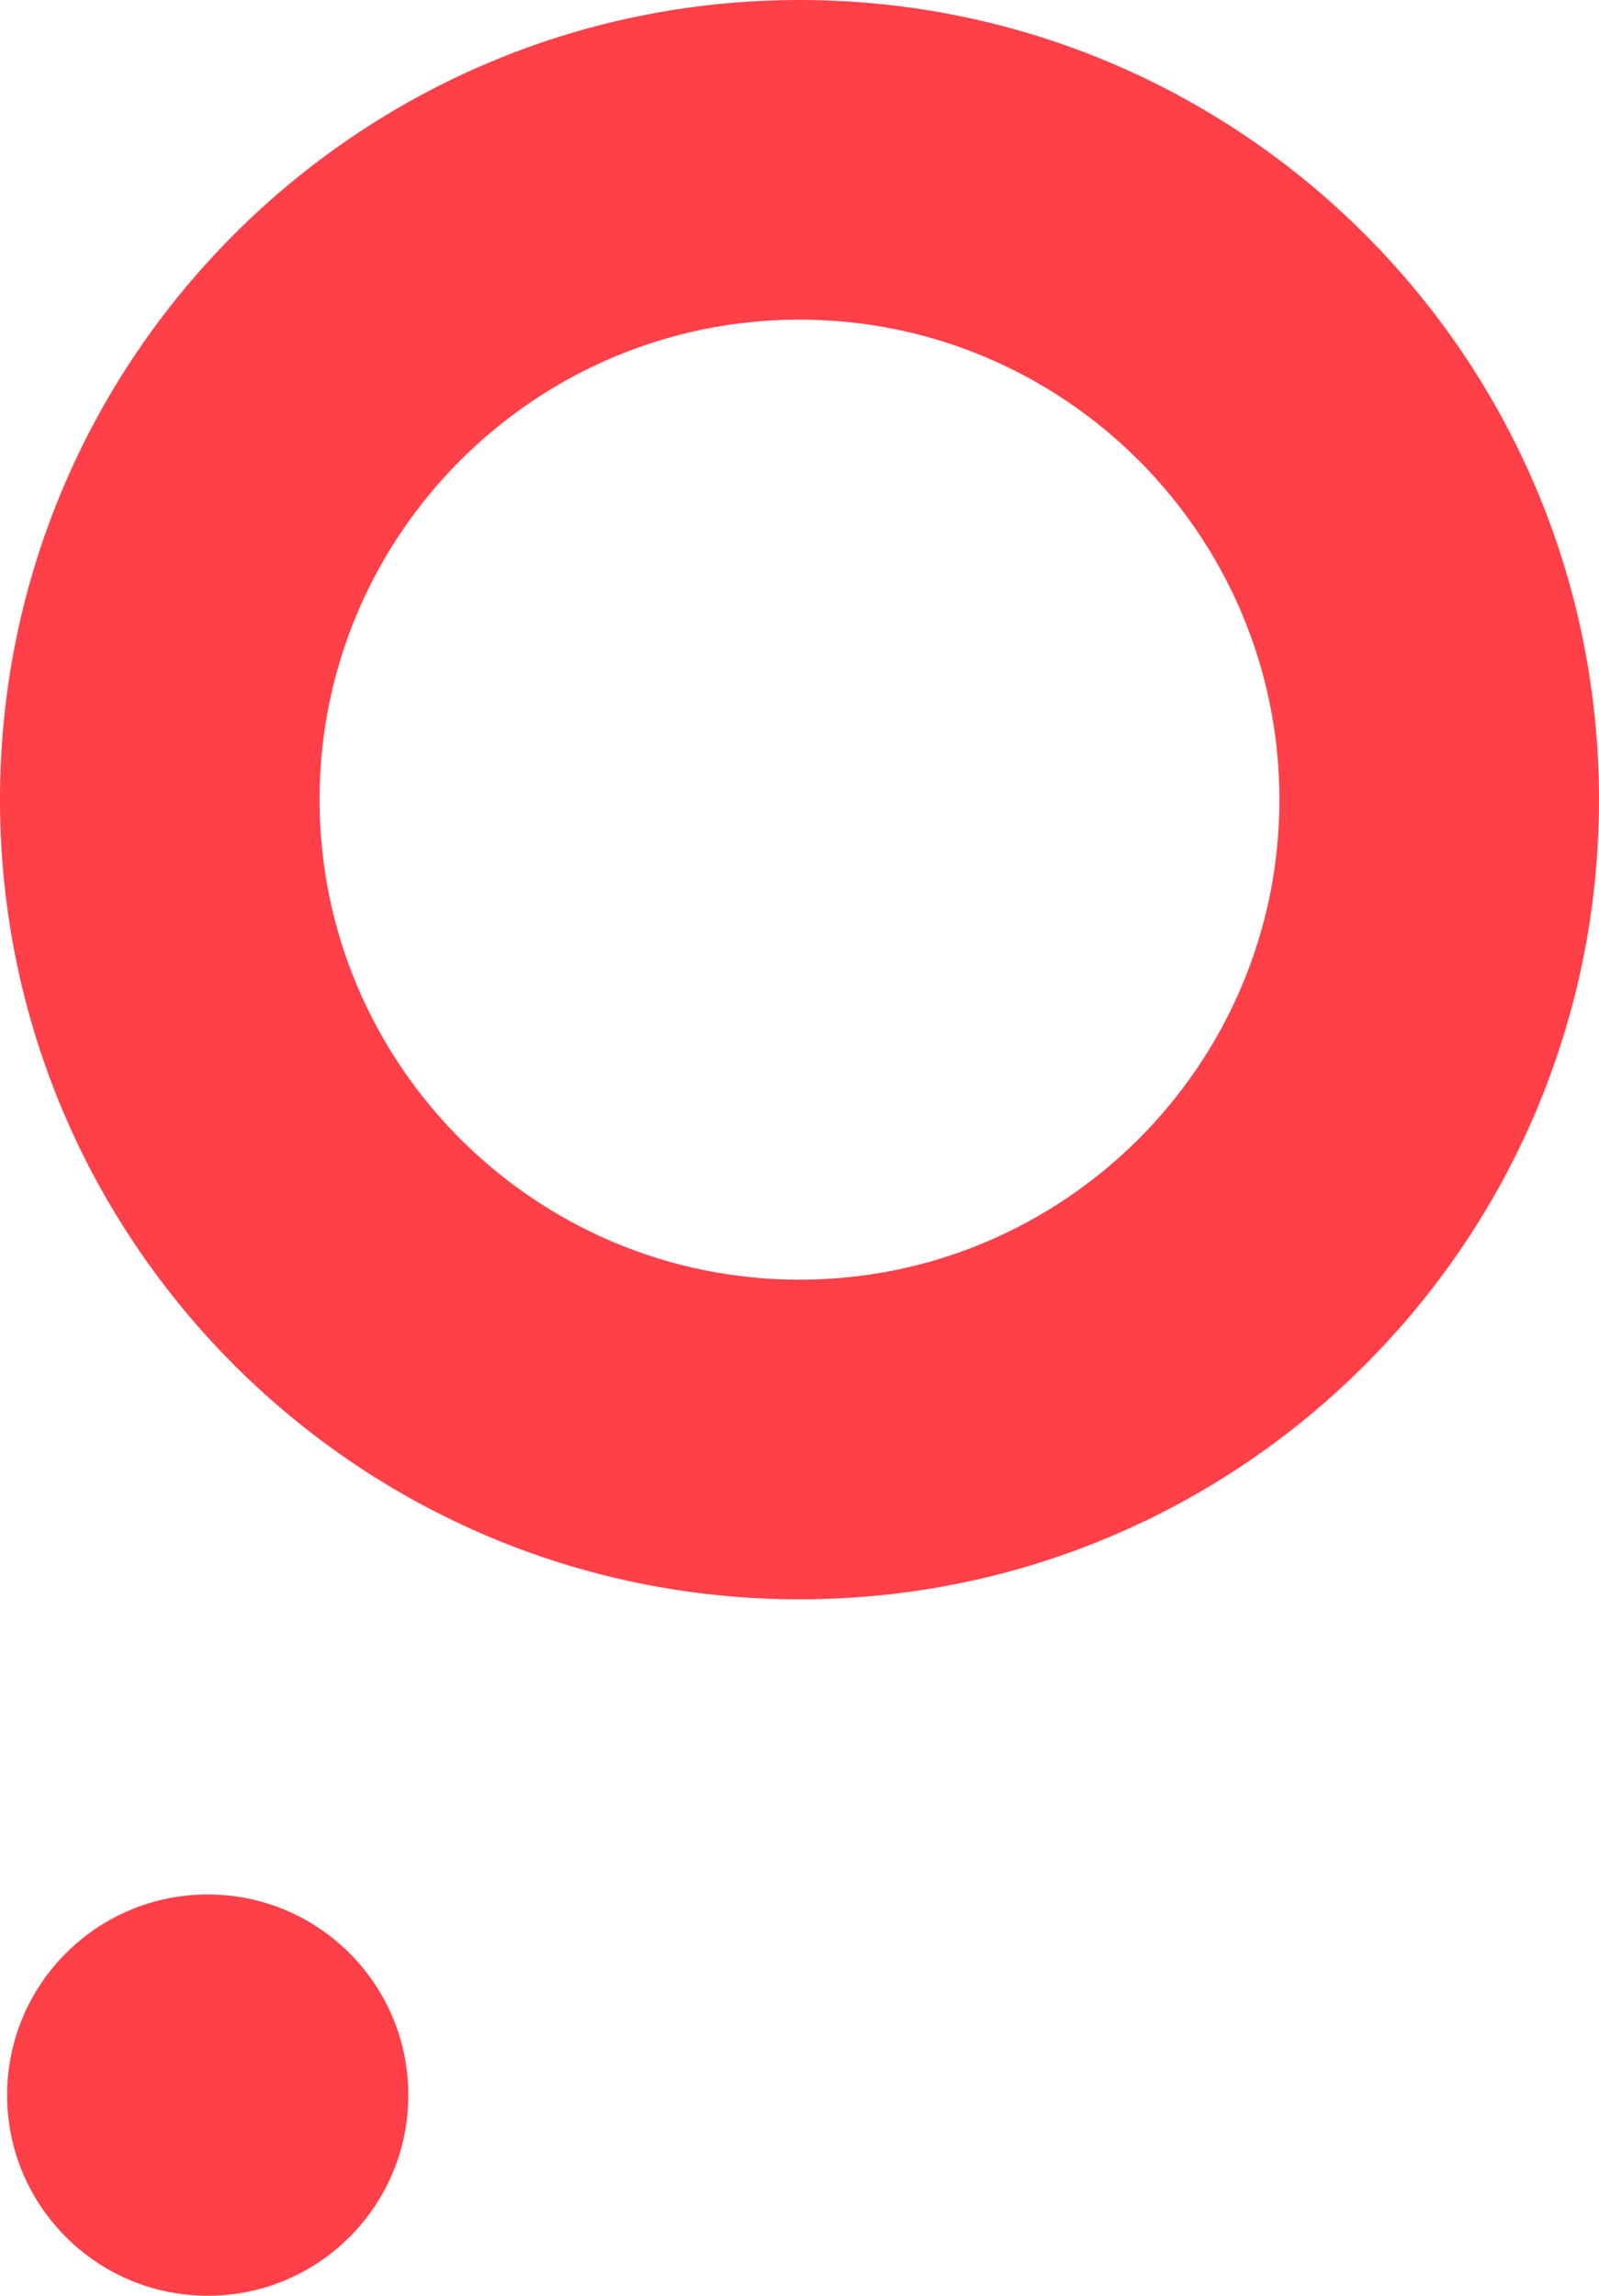
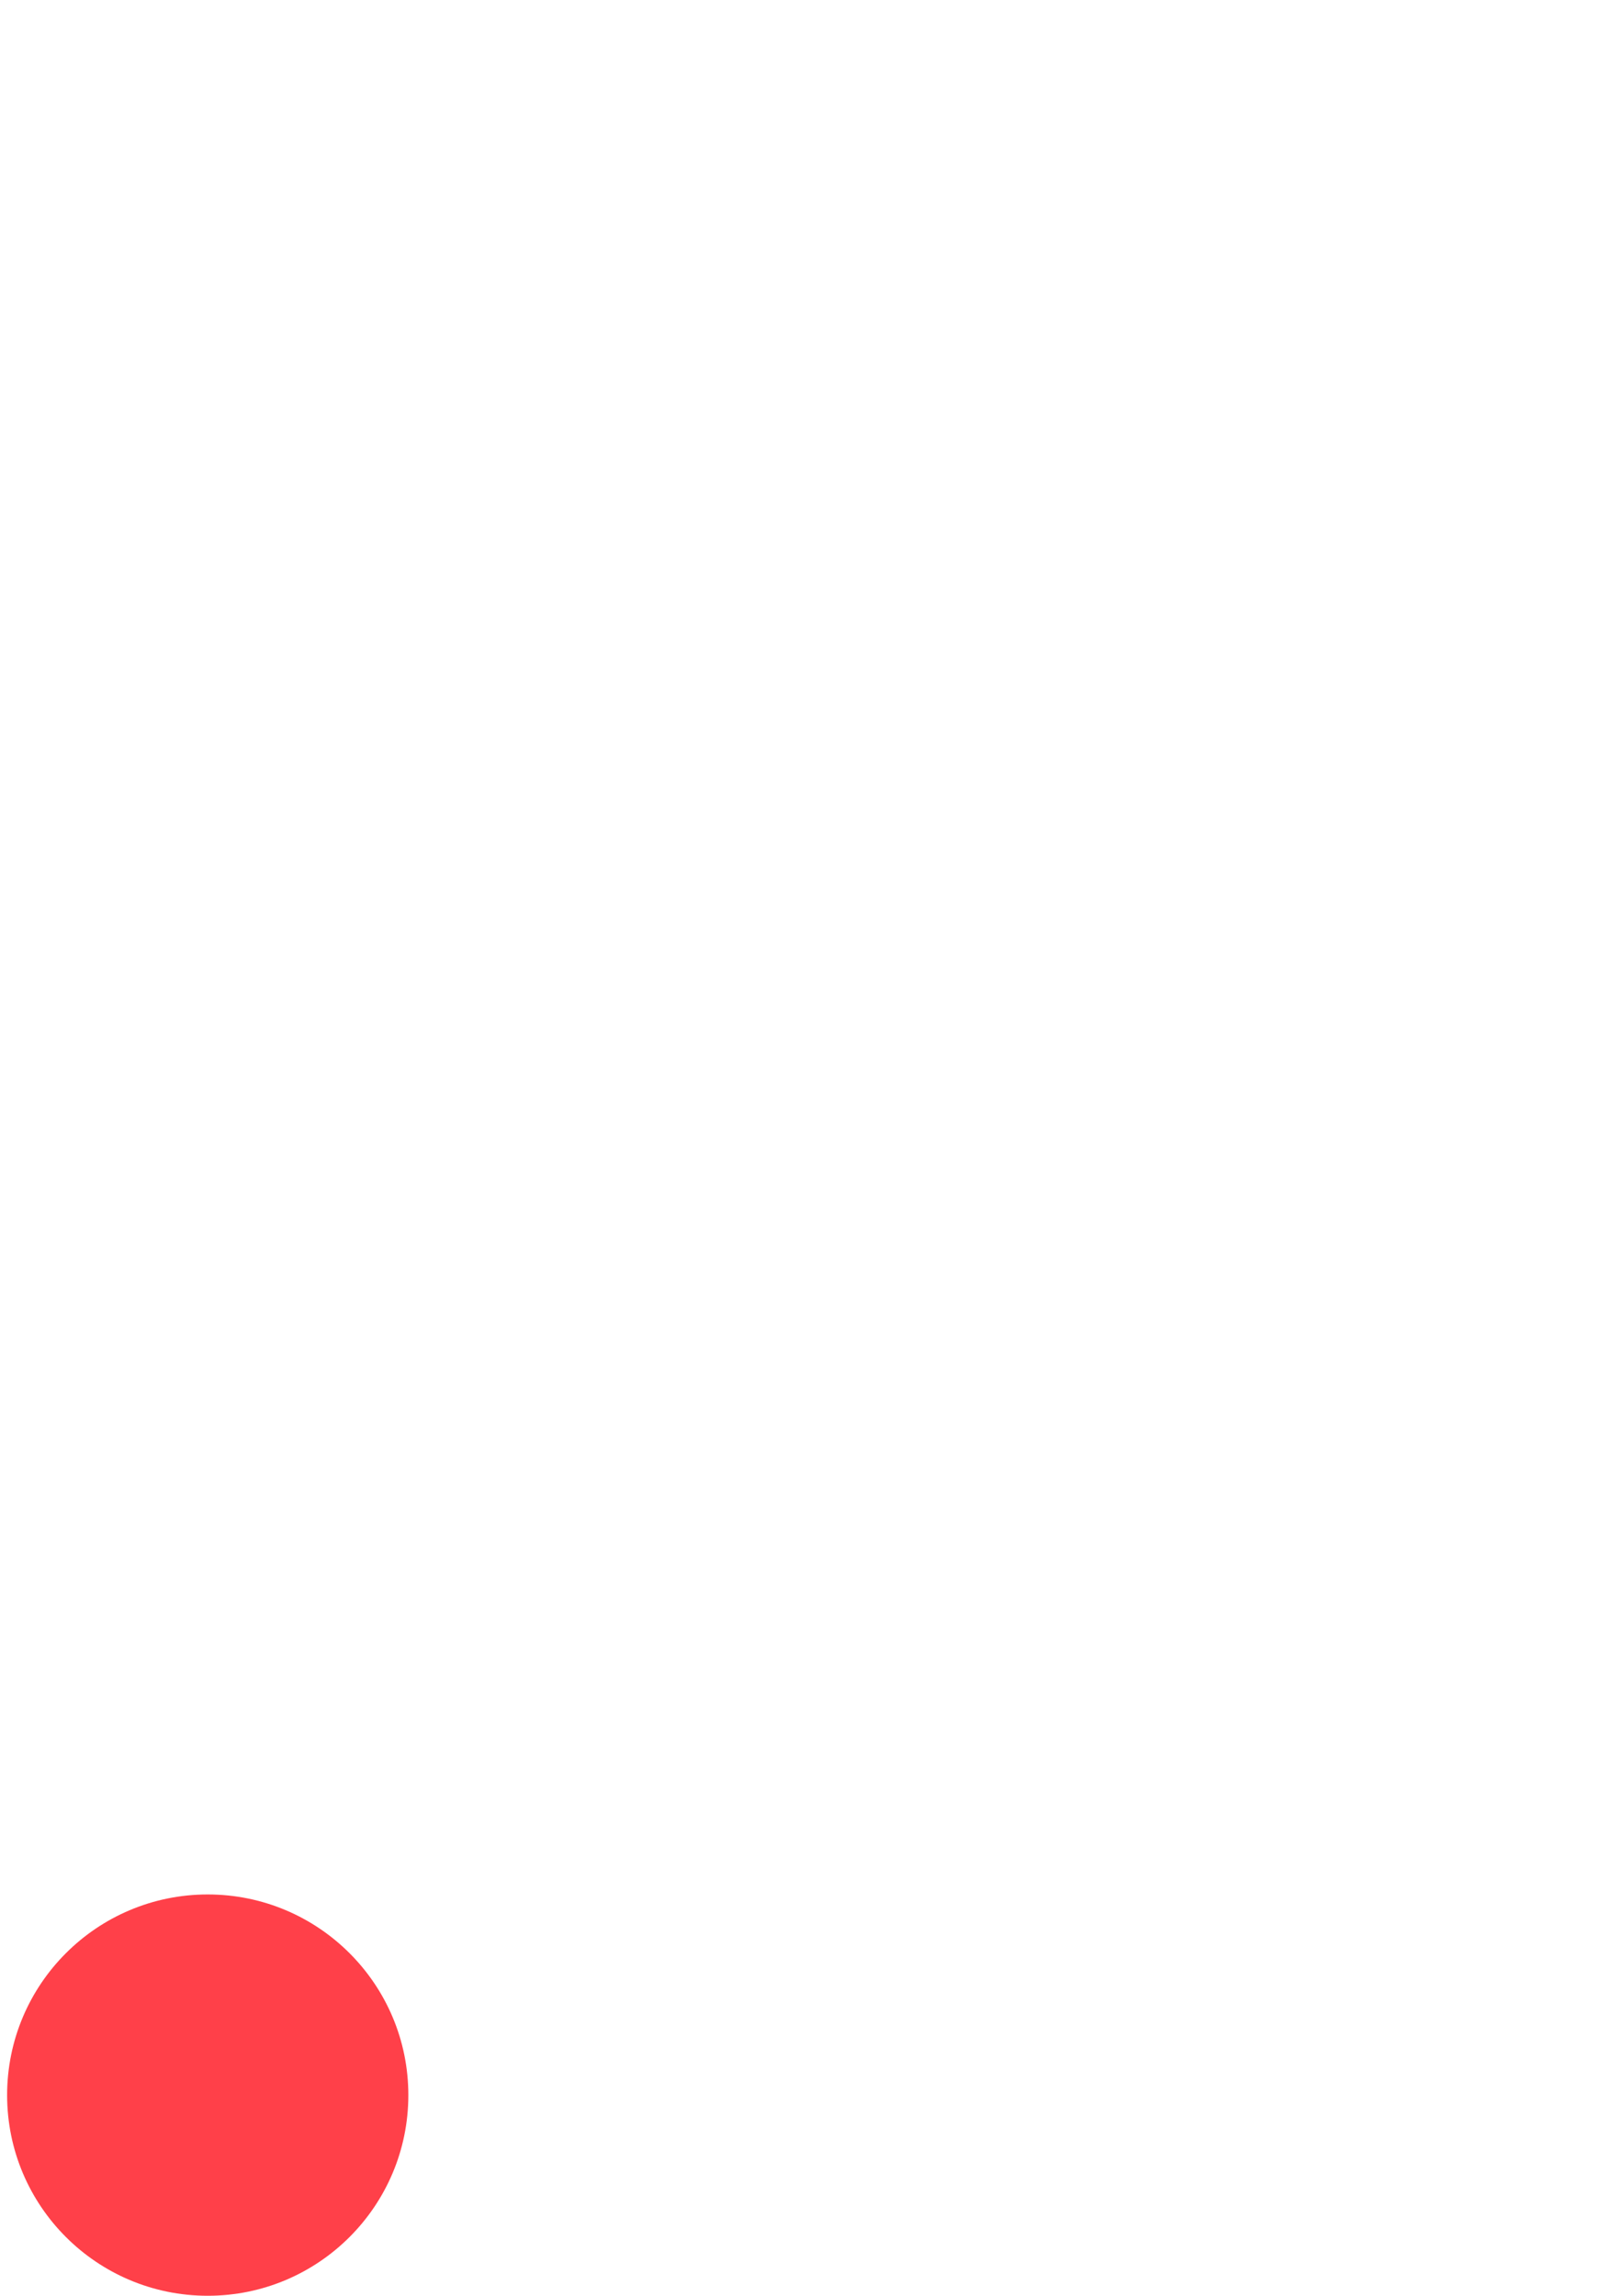
<svg xmlns="http://www.w3.org/2000/svg" id="_レイヤー_2" data-name="レイヤー 2" width="146.1" height="209.72" viewBox="0 0 146.1 209.72">
  <defs>
    <style>
      .cls-1 {
        fill: #ff4049;
      }
    </style>
  </defs>
  <g id="design">
    <g>
      <circle class="cls-1" cx="18.98" cy="191.39" r="18.33" />
-       <path class="cls-1" d="M73.05,29.2c24.18,0,43.85,19.67,43.85,43.85s-19.67,43.85-43.85,43.85-43.85-19.67-43.85-43.85,19.67-43.85,43.85-43.85M73.05,0C32.71,0,0,32.71,0,73.05s32.71,73.05,73.05,73.05,73.05-32.71,73.05-73.05S113.39,0,73.05,0h0Z" />
    </g>
  </g>
</svg>